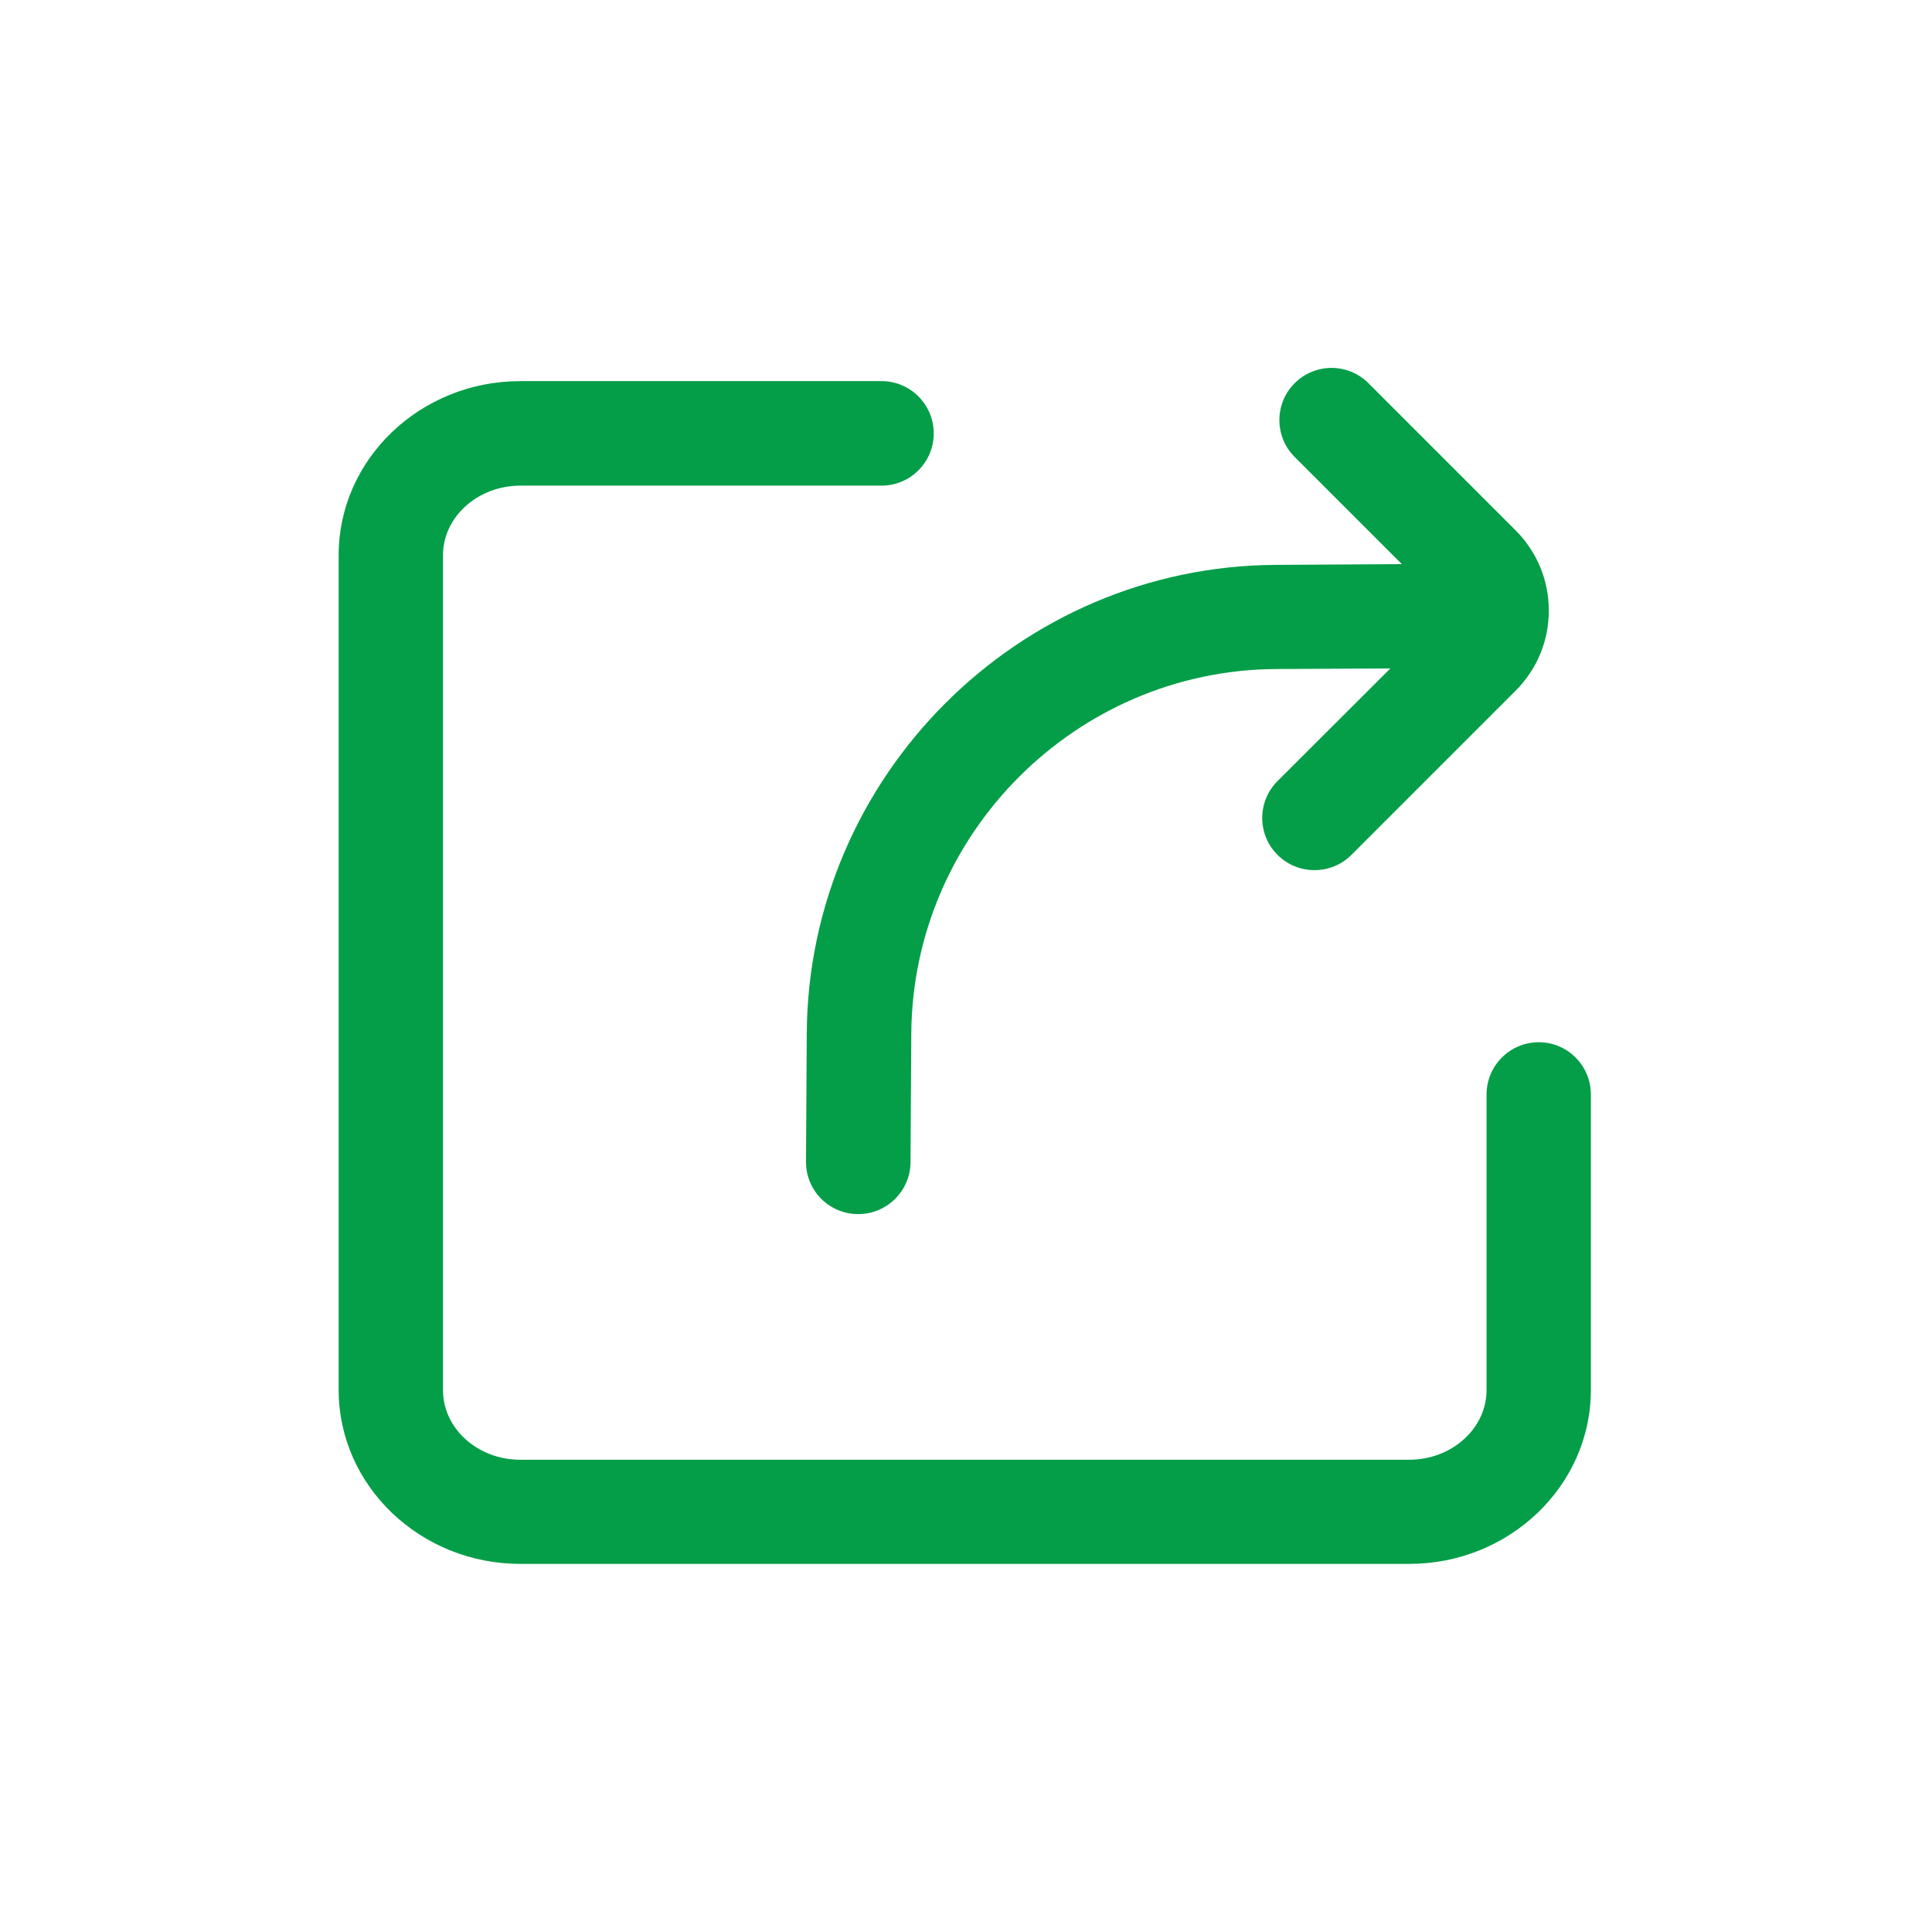
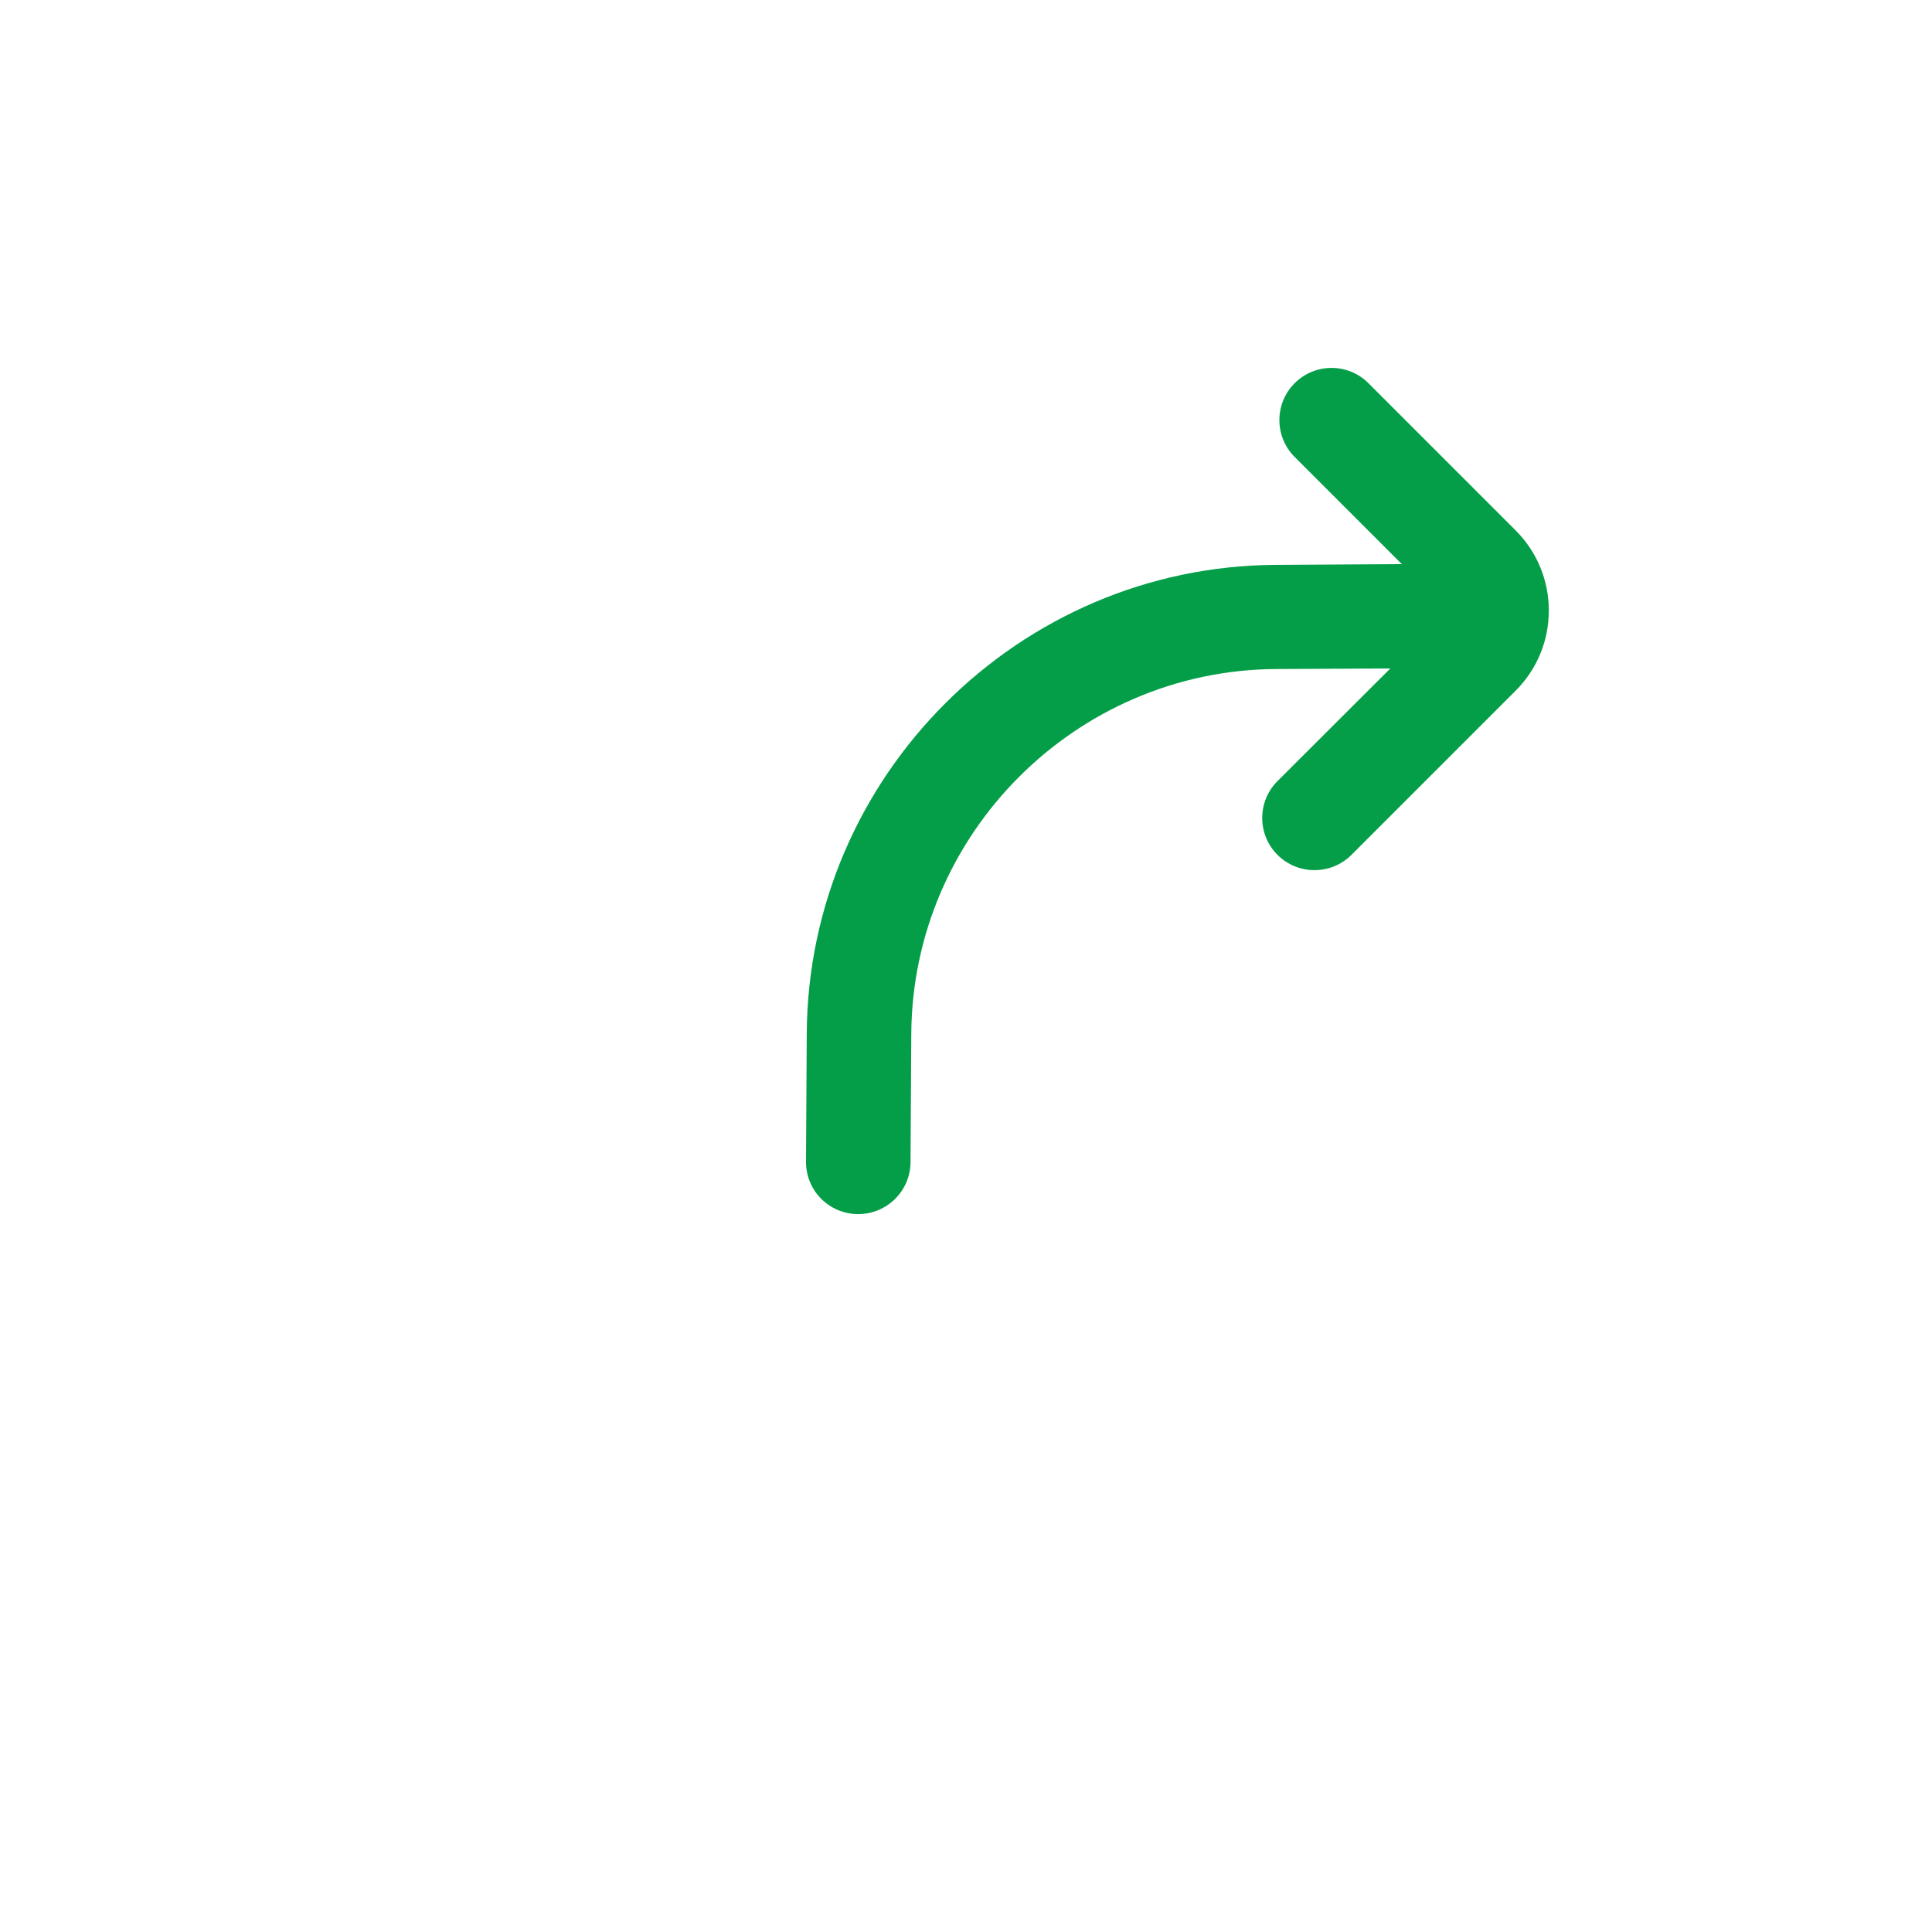
<svg xmlns="http://www.w3.org/2000/svg" t="1724130457453" class="icon" viewBox="0 0 1024 1024" version="1.1" p-id="4453" width="200" height="200">
  <path d="M427.2 615.7c-0.1 15.3 12.2 27.7 27.5 27.8h0.2c15.2 0 27.6-12.3 27.7-27.5l0.4-68c0.6-106.1 87.4-192.9 193.5-193.4l60.4-0.3-59.8 59.7c-10.8 10.8-10.8 28.3 0 39.1 5.4 5.4 12.5 8.1 19.6 8.1 7.1 0 14.2-2.7 19.6-8.1l87-87c11.4-11.4 17.6-26.5 17.6-42.5 0-16.1-6.3-31.2-17.6-42.5l-78-78c-10.8-10.8-28.3-10.8-39.1 0s-10.8 28.3 0 39.1L743 299l-66.7 0.4c-136.4 0.6-247.9 112.1-248.7 248.3l-0.4 68z" fill="#049e48" p-id="4454" />
-   <path d="M815.6 552.4c-15.3 0-27.7 12.4-27.7 27.7v156.7c0 20.3-18.4 36.9-41 36.9H275.8c-22.6 0-41-16.5-41-36.9V294.3c0-20.3 18.4-36.9 41-36.9h191.4c15.3 0 27.7-12.4 27.7-27.7S482.5 202 467.2 202H275.8c-53.1 0-96.3 41.4-96.3 92.2v442.5c0 50.8 43.2 92.2 96.3 92.2h471.1c53.1 0 96.3-41.4 96.3-92.2V580.1c0-15.3-12.4-27.7-27.6-27.7z" fill="#049e48" p-id="4455" />
</svg>